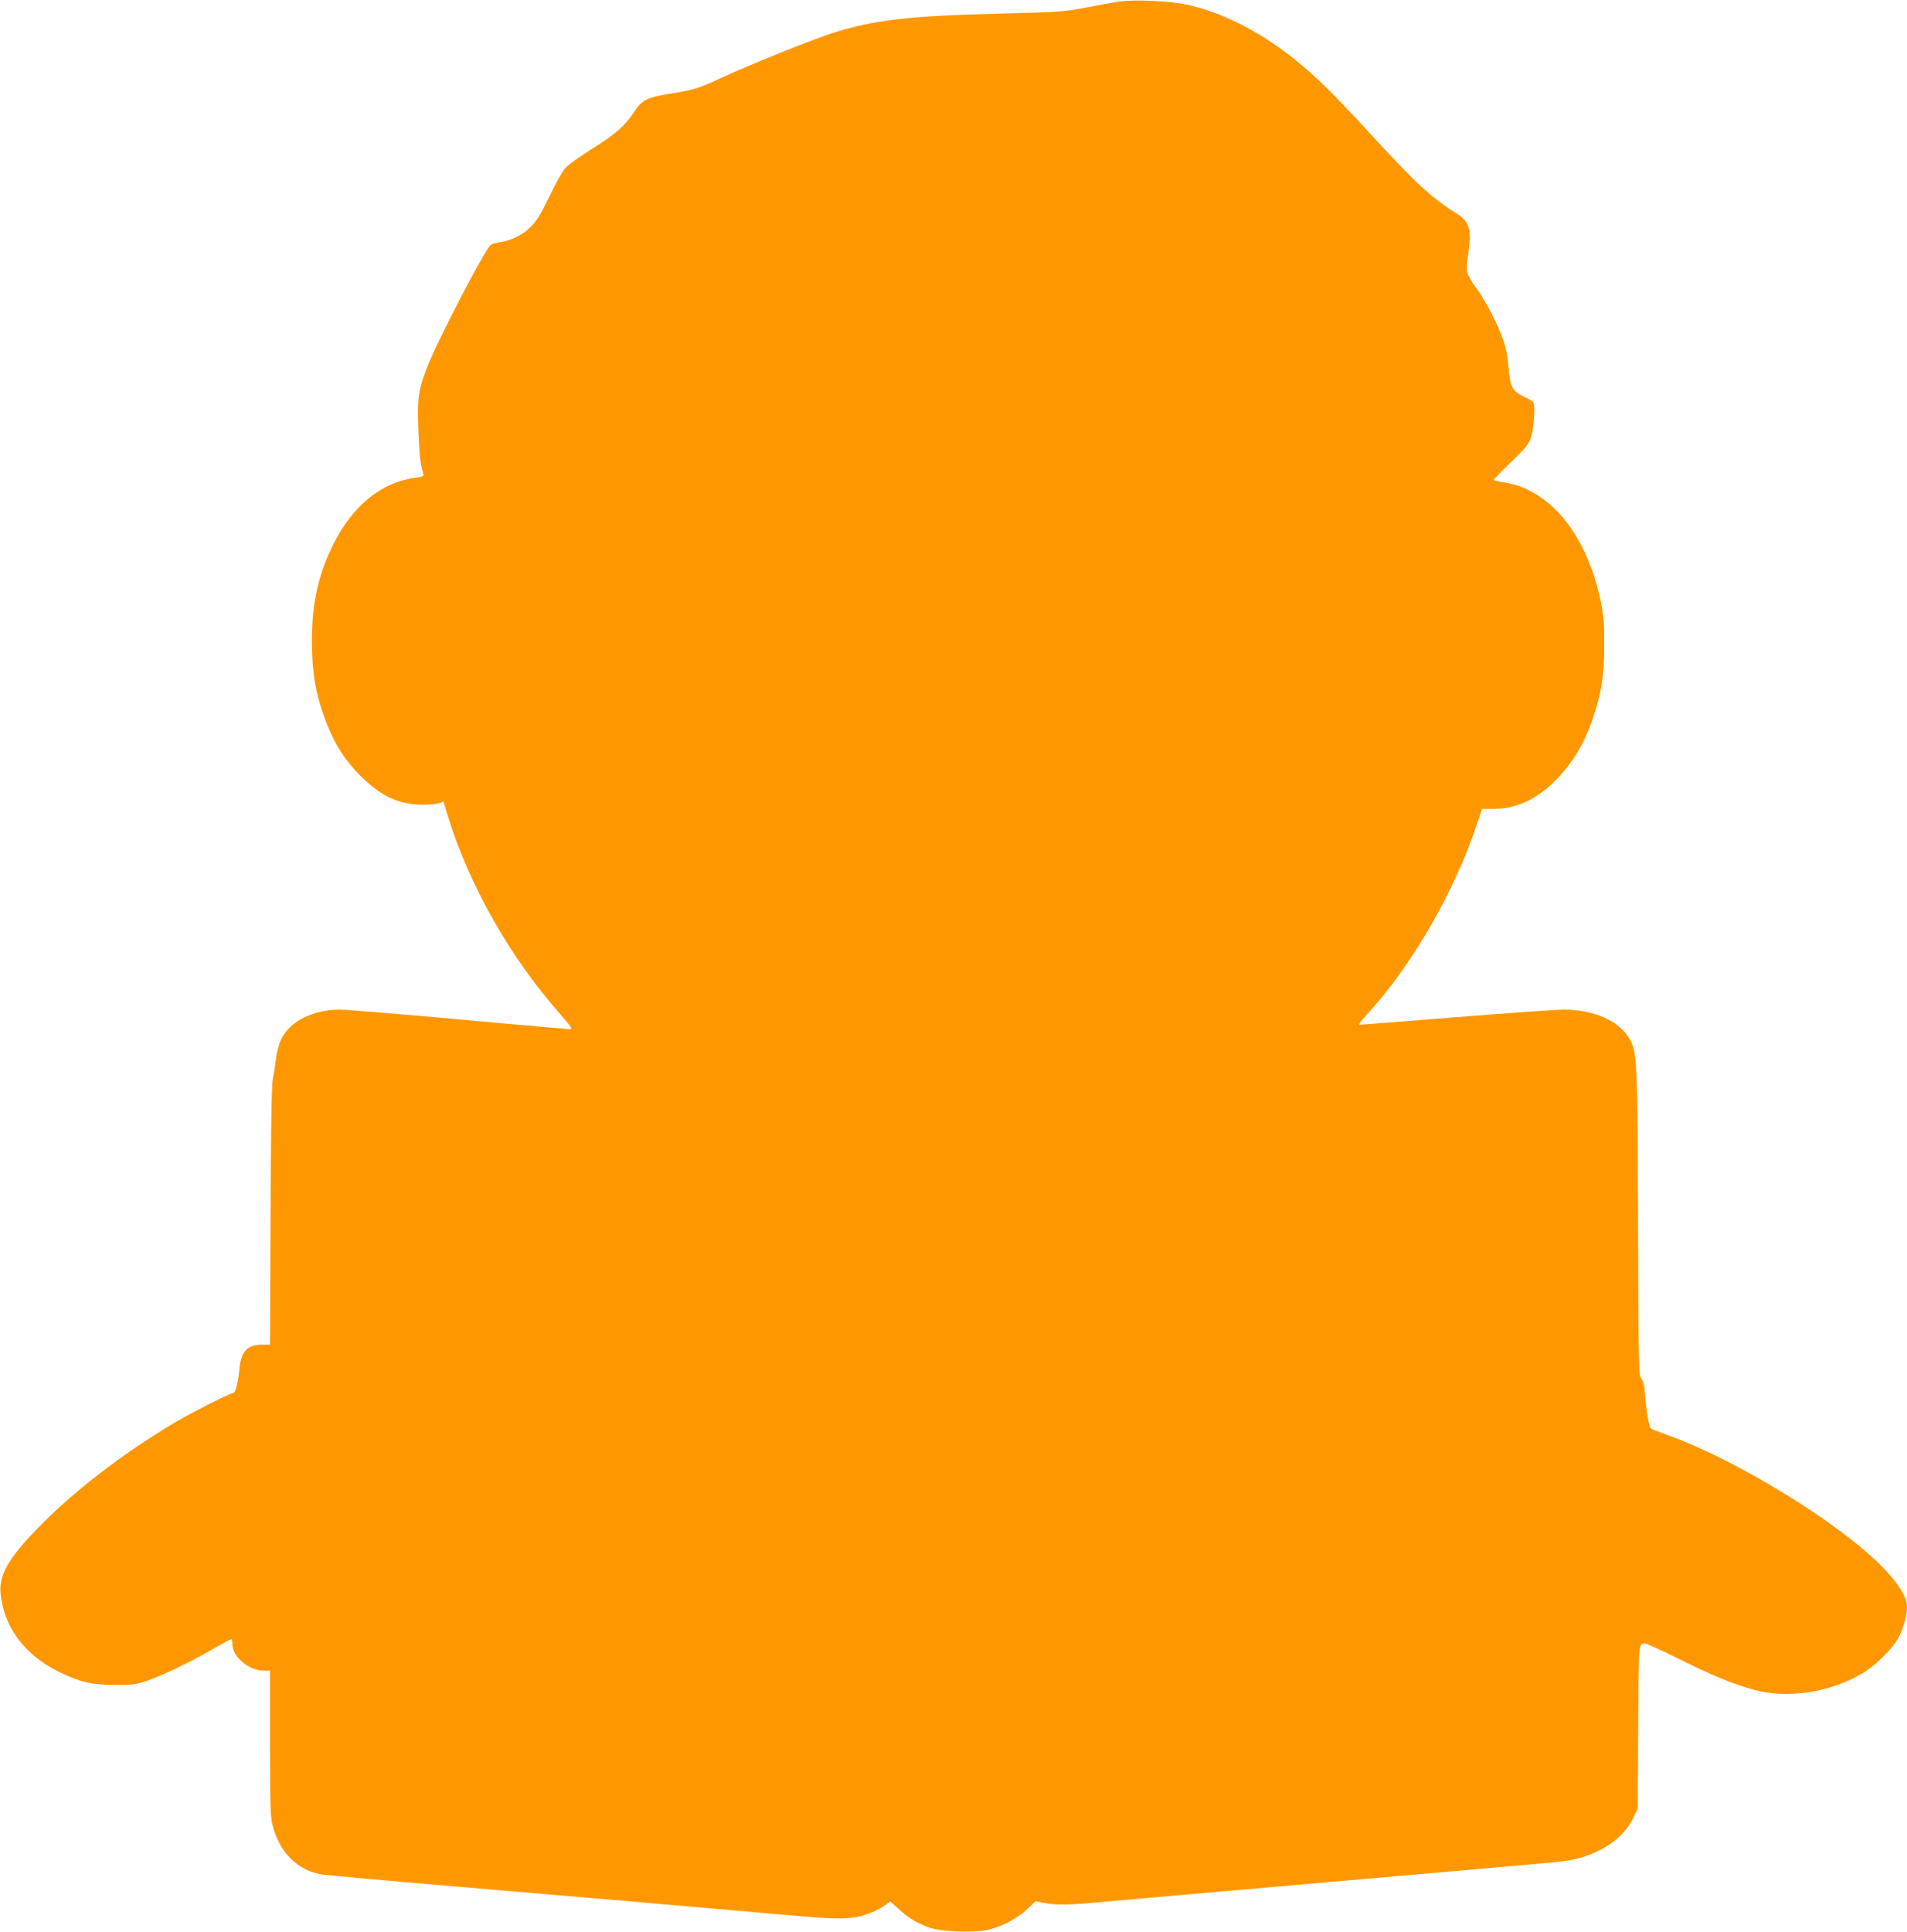
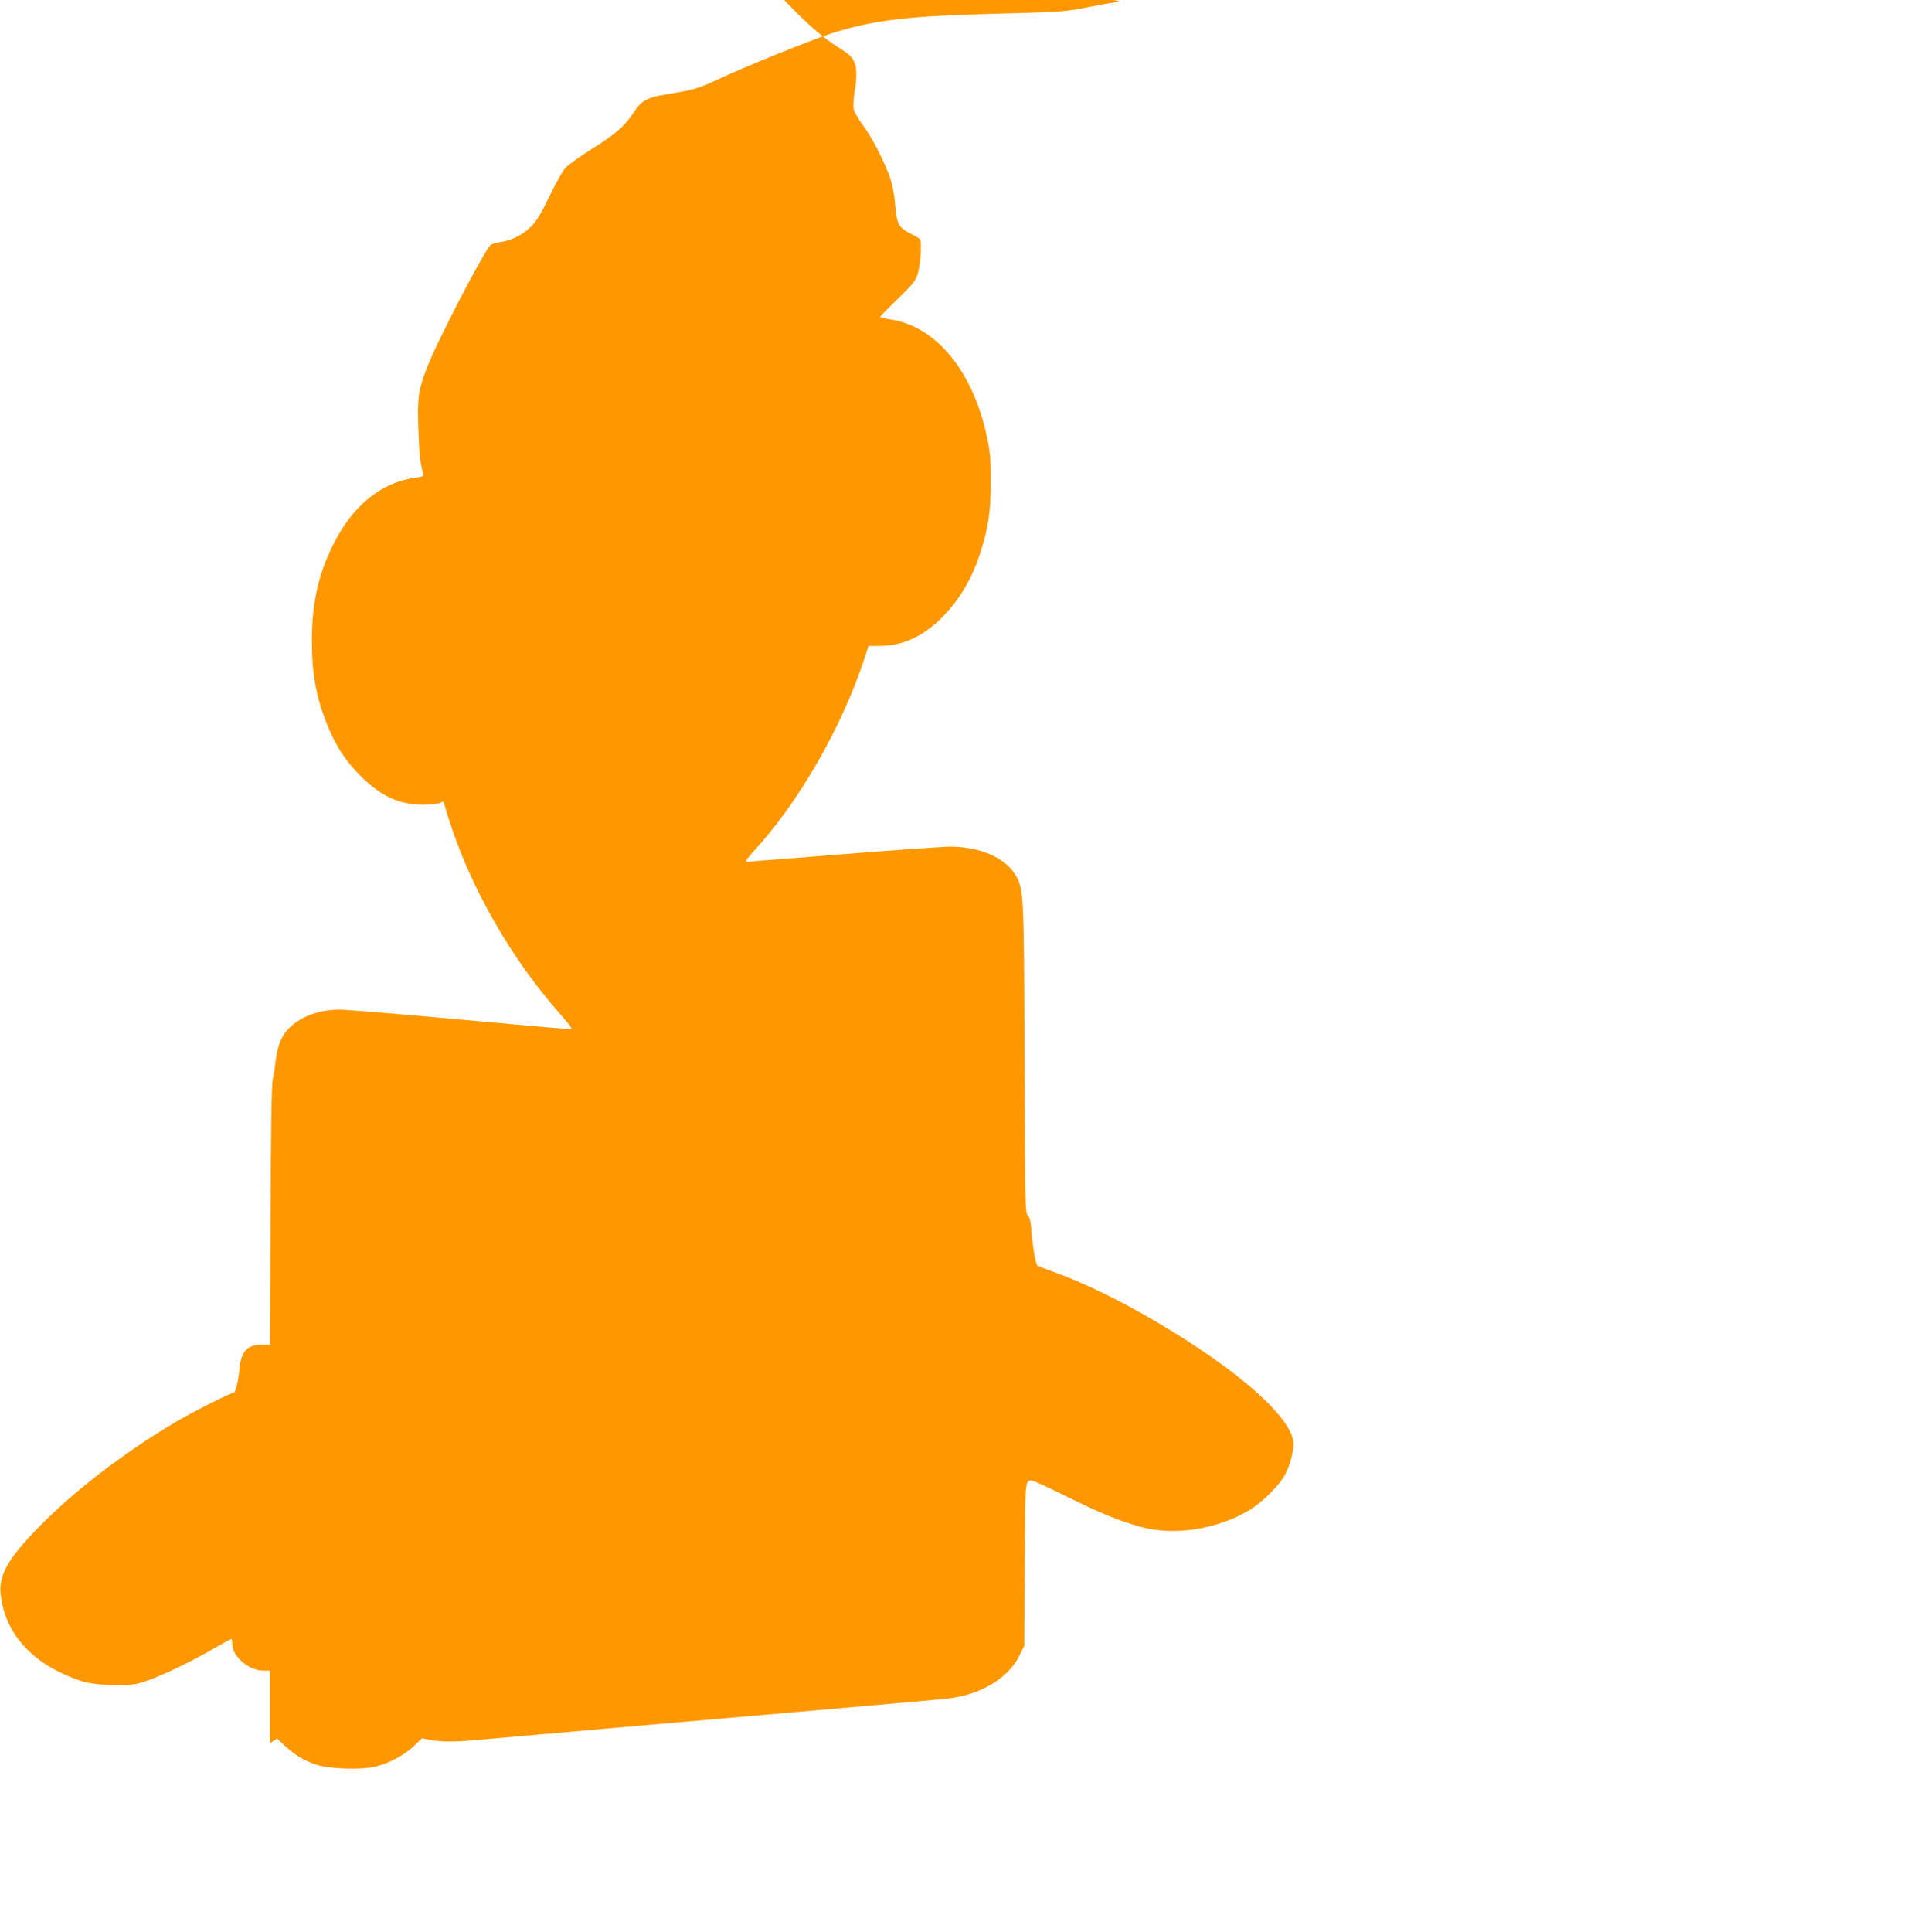
<svg xmlns="http://www.w3.org/2000/svg" version="1.0" width="1264pt" height="1280pt" viewBox="0 0 1264 1280" preserveAspectRatio="xMidYMid meet">
  <g transform="translate(0,1280) scale(0.1,-0.1)" fill="#ff9800" stroke="none">
-     <path d="M7422 12790 c-35 -5 -134 -22 -220 -39 -150 -29 -175 -31 -572 -41 -608 -15 -839 -42 -1115 -130 -134 -43 -576 -221 -750 -303 -140 -65 -171 -74 -343 -101 -132 -21 -171 -42 -222 -122 -58 -88 -122 -144 -279 -242 -73 -46 -148 -100 -168 -119 -22 -22 -63 -94 -110 -191 -60 -124 -85 -165 -127 -207 -54 -54 -125 -88 -209 -101 -23 -4 -48 -11 -54 -16 -40 -32 -354 -636 -421 -809 -60 -156 -66 -201 -59 -418 6 -163 13 -227 33 -293 4 -13 -5 -17 -48 -23 -232 -30 -422 -185 -553 -450 -96 -195 -137 -383 -138 -625 0 -227 28 -380 104 -568 55 -135 120 -235 218 -333 135 -134 254 -190 410 -191 47 0 98 5 113 10 l27 11 31 -102 c144 -461 412 -932 745 -1309 67 -77 82 -98 66 -98 -11 0 -343 29 -738 65 -394 36 -751 65 -793 65 -174 0 -328 -77 -385 -194 -16 -33 -30 -84 -36 -132 -5 -44 -14 -104 -21 -134 -8 -38 -12 -313 -15 -907 l-3 -853 -58 0 c-93 0 -135 -47 -145 -161 -8 -86 -26 -159 -41 -159 -20 0 -269 -126 -386 -195 -348 -207 -674 -458 -910 -701 -198 -203 -259 -313 -246 -437 23 -222 162 -406 391 -517 140 -68 212 -84 370 -85 117 0 138 3 210 28 104 36 301 131 441 213 61 35 114 64 118 64 3 0 6 -15 6 -33 0 -84 109 -177 207 -177 l43 0 0 -481 c0 -405 2 -491 16 -542 47 -184 167 -302 331 -328 37 -5 439 -42 893 -80 691 -58 1710 -146 2205 -190 335 -30 411 -28 518 9 31 11 77 34 103 51 l46 31 55 -50 c66 -60 119 -93 199 -121 83 -30 300 -38 398 -15 91 22 192 76 257 138 l52 50 55 -11 c68 -14 165 -14 302 -1 123 11 1421 125 2400 210 377 33 708 62 735 66 214 26 395 135 467 282 l33 67 3 539 c3 565 2 555 46 556 10 0 106 -44 215 -98 223 -111 364 -170 507 -209 219 -61 504 -18 718 109 84 49 200 163 238 234 32 58 58 152 58 205 0 167 -364 491 -914 813 -250 147 -485 260 -684 331 -51 18 -96 36 -100 40 -12 12 -30 117 -38 215 -5 72 -11 100 -25 115 -18 20 -19 64 -22 1030 -4 1103 -5 1134 -60 1227 -67 114 -236 188 -431 188 -50 0 -372 -23 -715 -50 -343 -28 -631 -50 -639 -50 -8 0 10 26 41 60 304 328 590 824 743 1288 l27 82 71 0 c153 0 286 60 412 185 121 121 204 261 262 446 49 153 65 263 65 454 1 140 -3 190 -22 285 -90 441 -333 744 -638 793 -40 6 -73 14 -73 17 0 4 32 37 72 76 139 135 151 148 171 193 22 48 36 226 20 246 -4 6 -34 23 -66 39 -74 37 -88 63 -98 191 -5 64 -17 127 -33 175 -39 112 -122 274 -183 354 -29 39 -56 86 -59 104 -4 19 -1 68 6 110 26 160 11 222 -63 269 -177 110 -280 205 -581 533 -253 275 -374 394 -518 507 -229 181 -476 305 -706 353 -110 24 -340 34 -440 20z" />
+     <path d="M7422 12790 c-35 -5 -134 -22 -220 -39 -150 -29 -175 -31 -572 -41 -608 -15 -839 -42 -1115 -130 -134 -43 -576 -221 -750 -303 -140 -65 -171 -74 -343 -101 -132 -21 -171 -42 -222 -122 -58 -88 -122 -144 -279 -242 -73 -46 -148 -100 -168 -119 -22 -22 -63 -94 -110 -191 -60 -124 -85 -165 -127 -207 -54 -54 -125 -88 -209 -101 -23 -4 -48 -11 -54 -16 -40 -32 -354 -636 -421 -809 -60 -156 -66 -201 -59 -418 6 -163 13 -227 33 -293 4 -13 -5 -17 -48 -23 -232 -30 -422 -185 -553 -450 -96 -195 -137 -383 -138 -625 0 -227 28 -380 104 -568 55 -135 120 -235 218 -333 135 -134 254 -190 410 -191 47 0 98 5 113 10 l27 11 31 -102 c144 -461 412 -932 745 -1309 67 -77 82 -98 66 -98 -11 0 -343 29 -738 65 -394 36 -751 65 -793 65 -174 0 -328 -77 -385 -194 -16 -33 -30 -84 -36 -132 -5 -44 -14 -104 -21 -134 -8 -38 -12 -313 -15 -907 l-3 -853 -58 0 c-93 0 -135 -47 -145 -161 -8 -86 -26 -159 -41 -159 -20 0 -269 -126 -386 -195 -348 -207 -674 -458 -910 -701 -198 -203 -259 -313 -246 -437 23 -222 162 -406 391 -517 140 -68 212 -84 370 -85 117 0 138 3 210 28 104 36 301 131 441 213 61 35 114 64 118 64 3 0 6 -15 6 -33 0 -84 109 -177 207 -177 l43 0 0 -481 l46 31 55 -50 c66 -60 119 -93 199 -121 83 -30 300 -38 398 -15 91 22 192 76 257 138 l52 50 55 -11 c68 -14 165 -14 302 -1 123 11 1421 125 2400 210 377 33 708 62 735 66 214 26 395 135 467 282 l33 67 3 539 c3 565 2 555 46 556 10 0 106 -44 215 -98 223 -111 364 -170 507 -209 219 -61 504 -18 718 109 84 49 200 163 238 234 32 58 58 152 58 205 0 167 -364 491 -914 813 -250 147 -485 260 -684 331 -51 18 -96 36 -100 40 -12 12 -30 117 -38 215 -5 72 -11 100 -25 115 -18 20 -19 64 -22 1030 -4 1103 -5 1134 -60 1227 -67 114 -236 188 -431 188 -50 0 -372 -23 -715 -50 -343 -28 -631 -50 -639 -50 -8 0 10 26 41 60 304 328 590 824 743 1288 l27 82 71 0 c153 0 286 60 412 185 121 121 204 261 262 446 49 153 65 263 65 454 1 140 -3 190 -22 285 -90 441 -333 744 -638 793 -40 6 -73 14 -73 17 0 4 32 37 72 76 139 135 151 148 171 193 22 48 36 226 20 246 -4 6 -34 23 -66 39 -74 37 -88 63 -98 191 -5 64 -17 127 -33 175 -39 112 -122 274 -183 354 -29 39 -56 86 -59 104 -4 19 -1 68 6 110 26 160 11 222 -63 269 -177 110 -280 205 -581 533 -253 275 -374 394 -518 507 -229 181 -476 305 -706 353 -110 24 -340 34 -440 20z" />
  </g>
</svg>